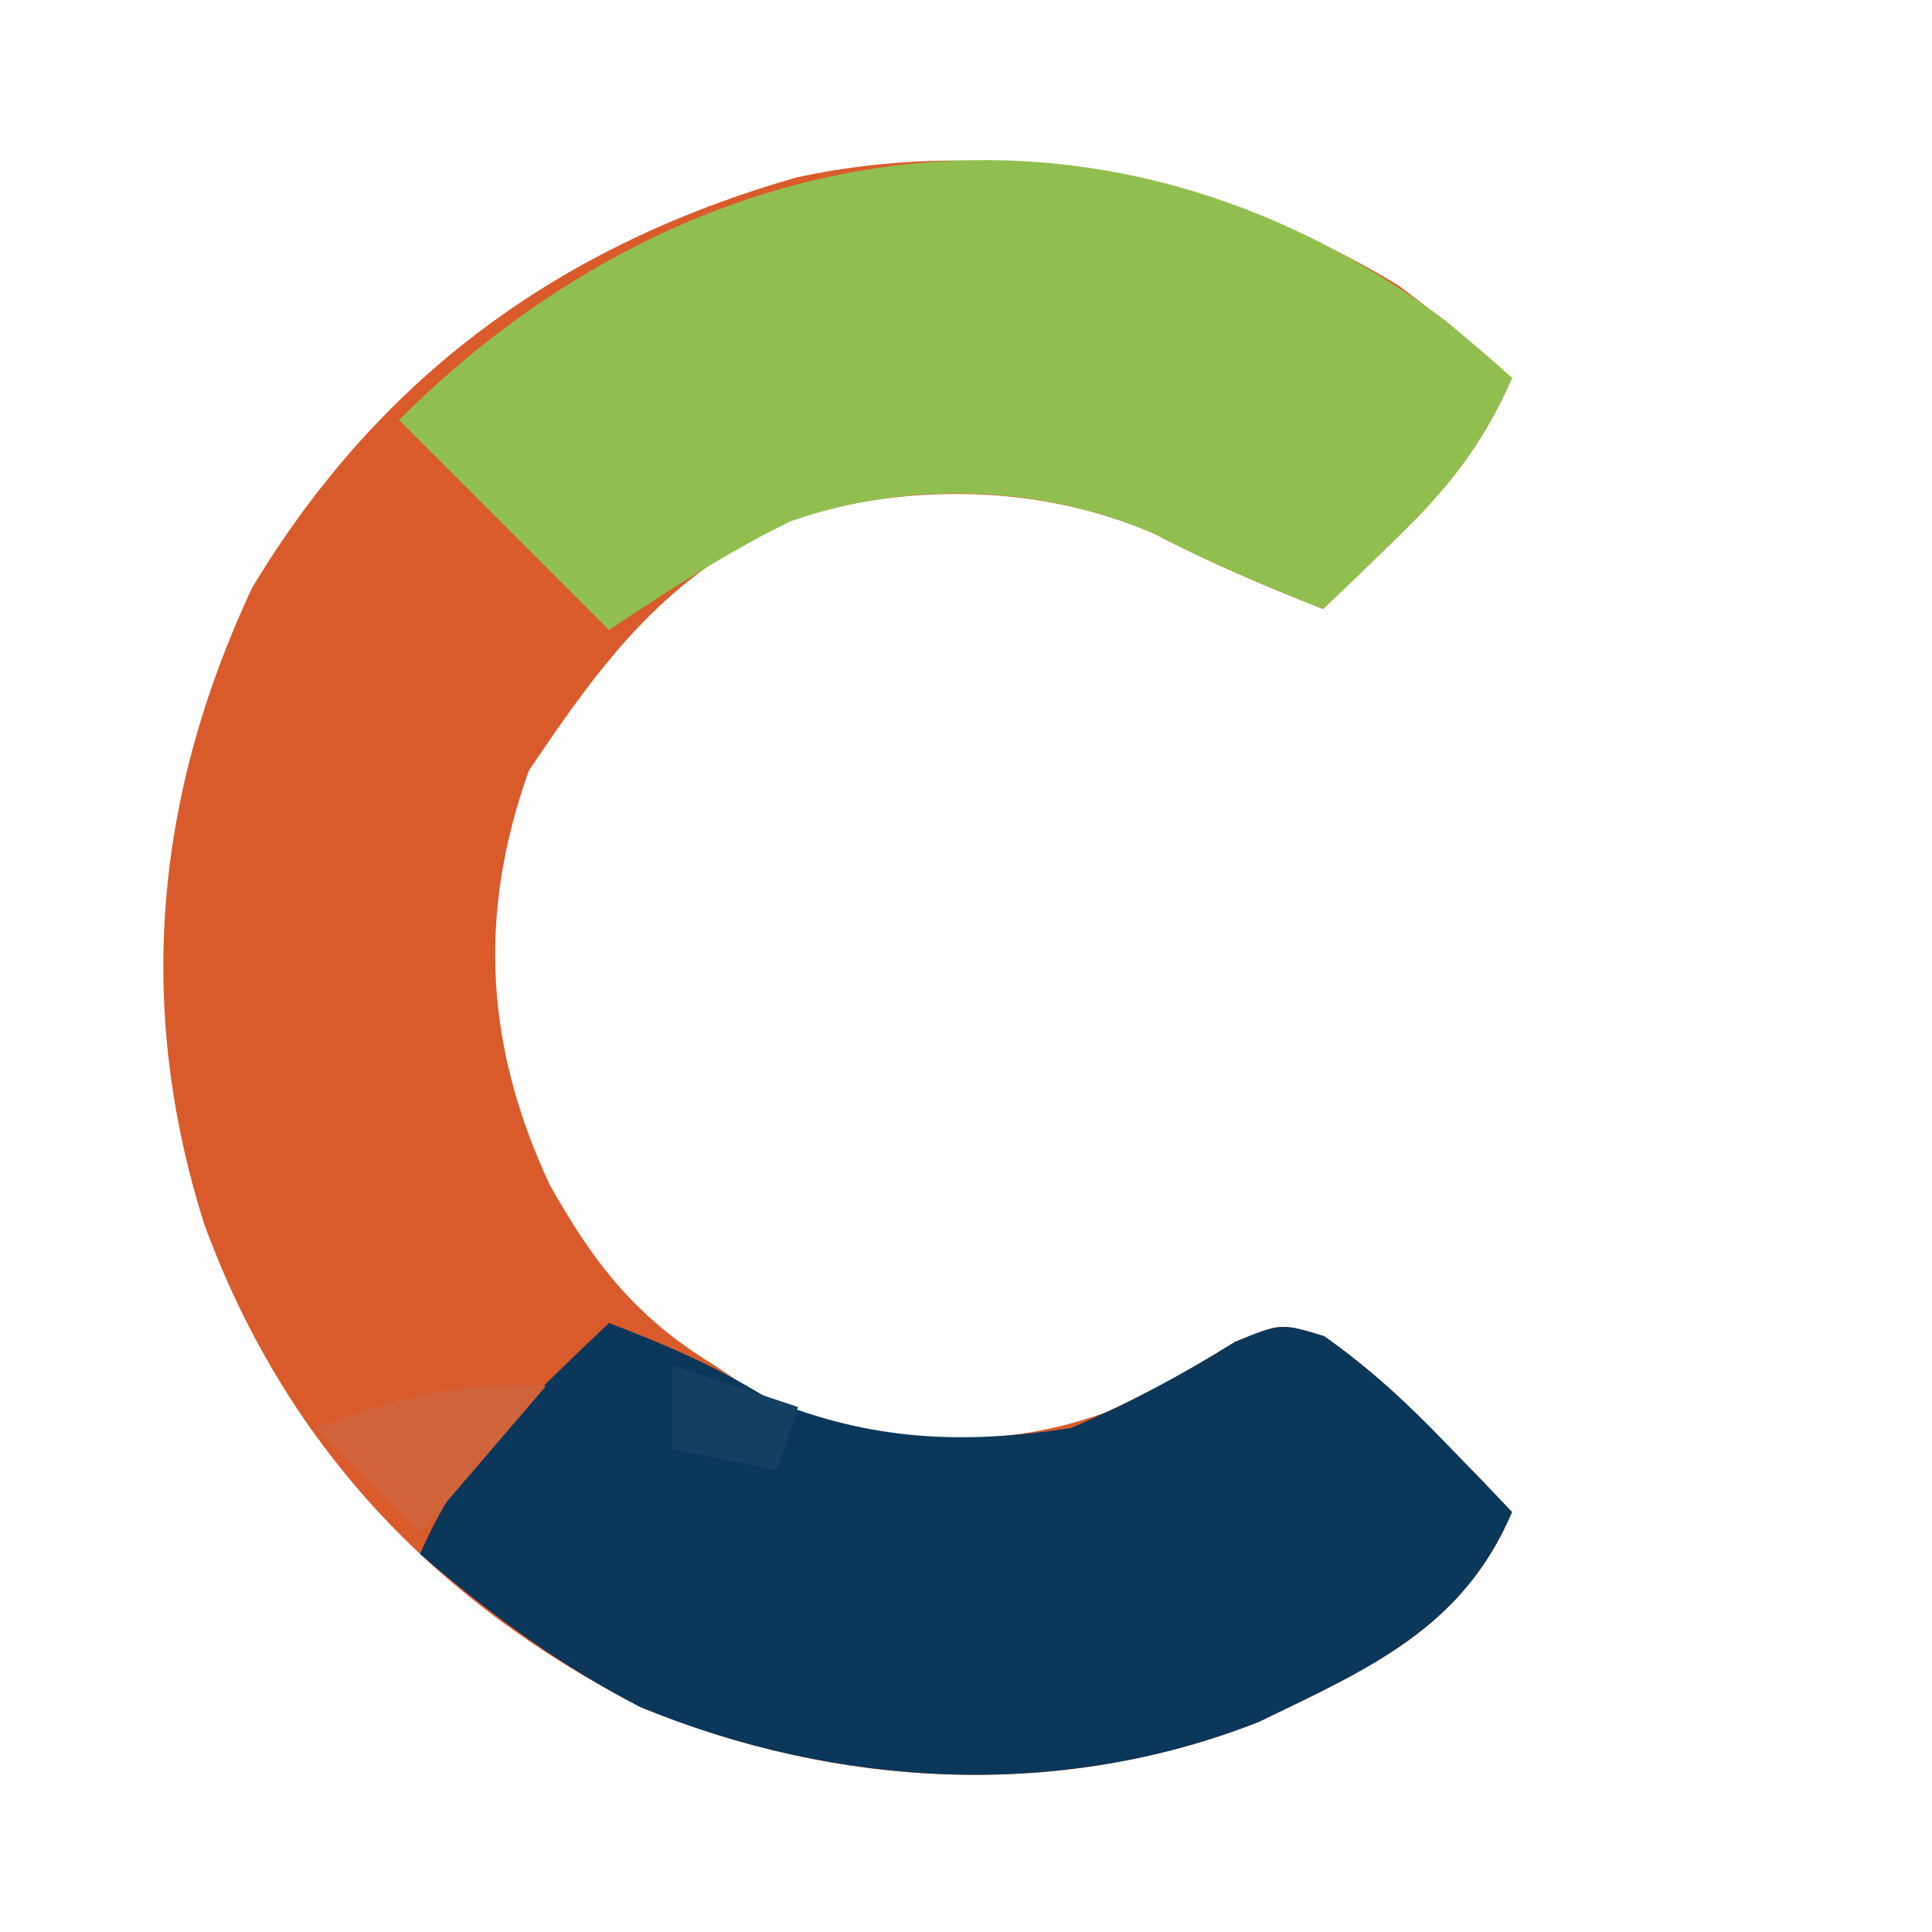
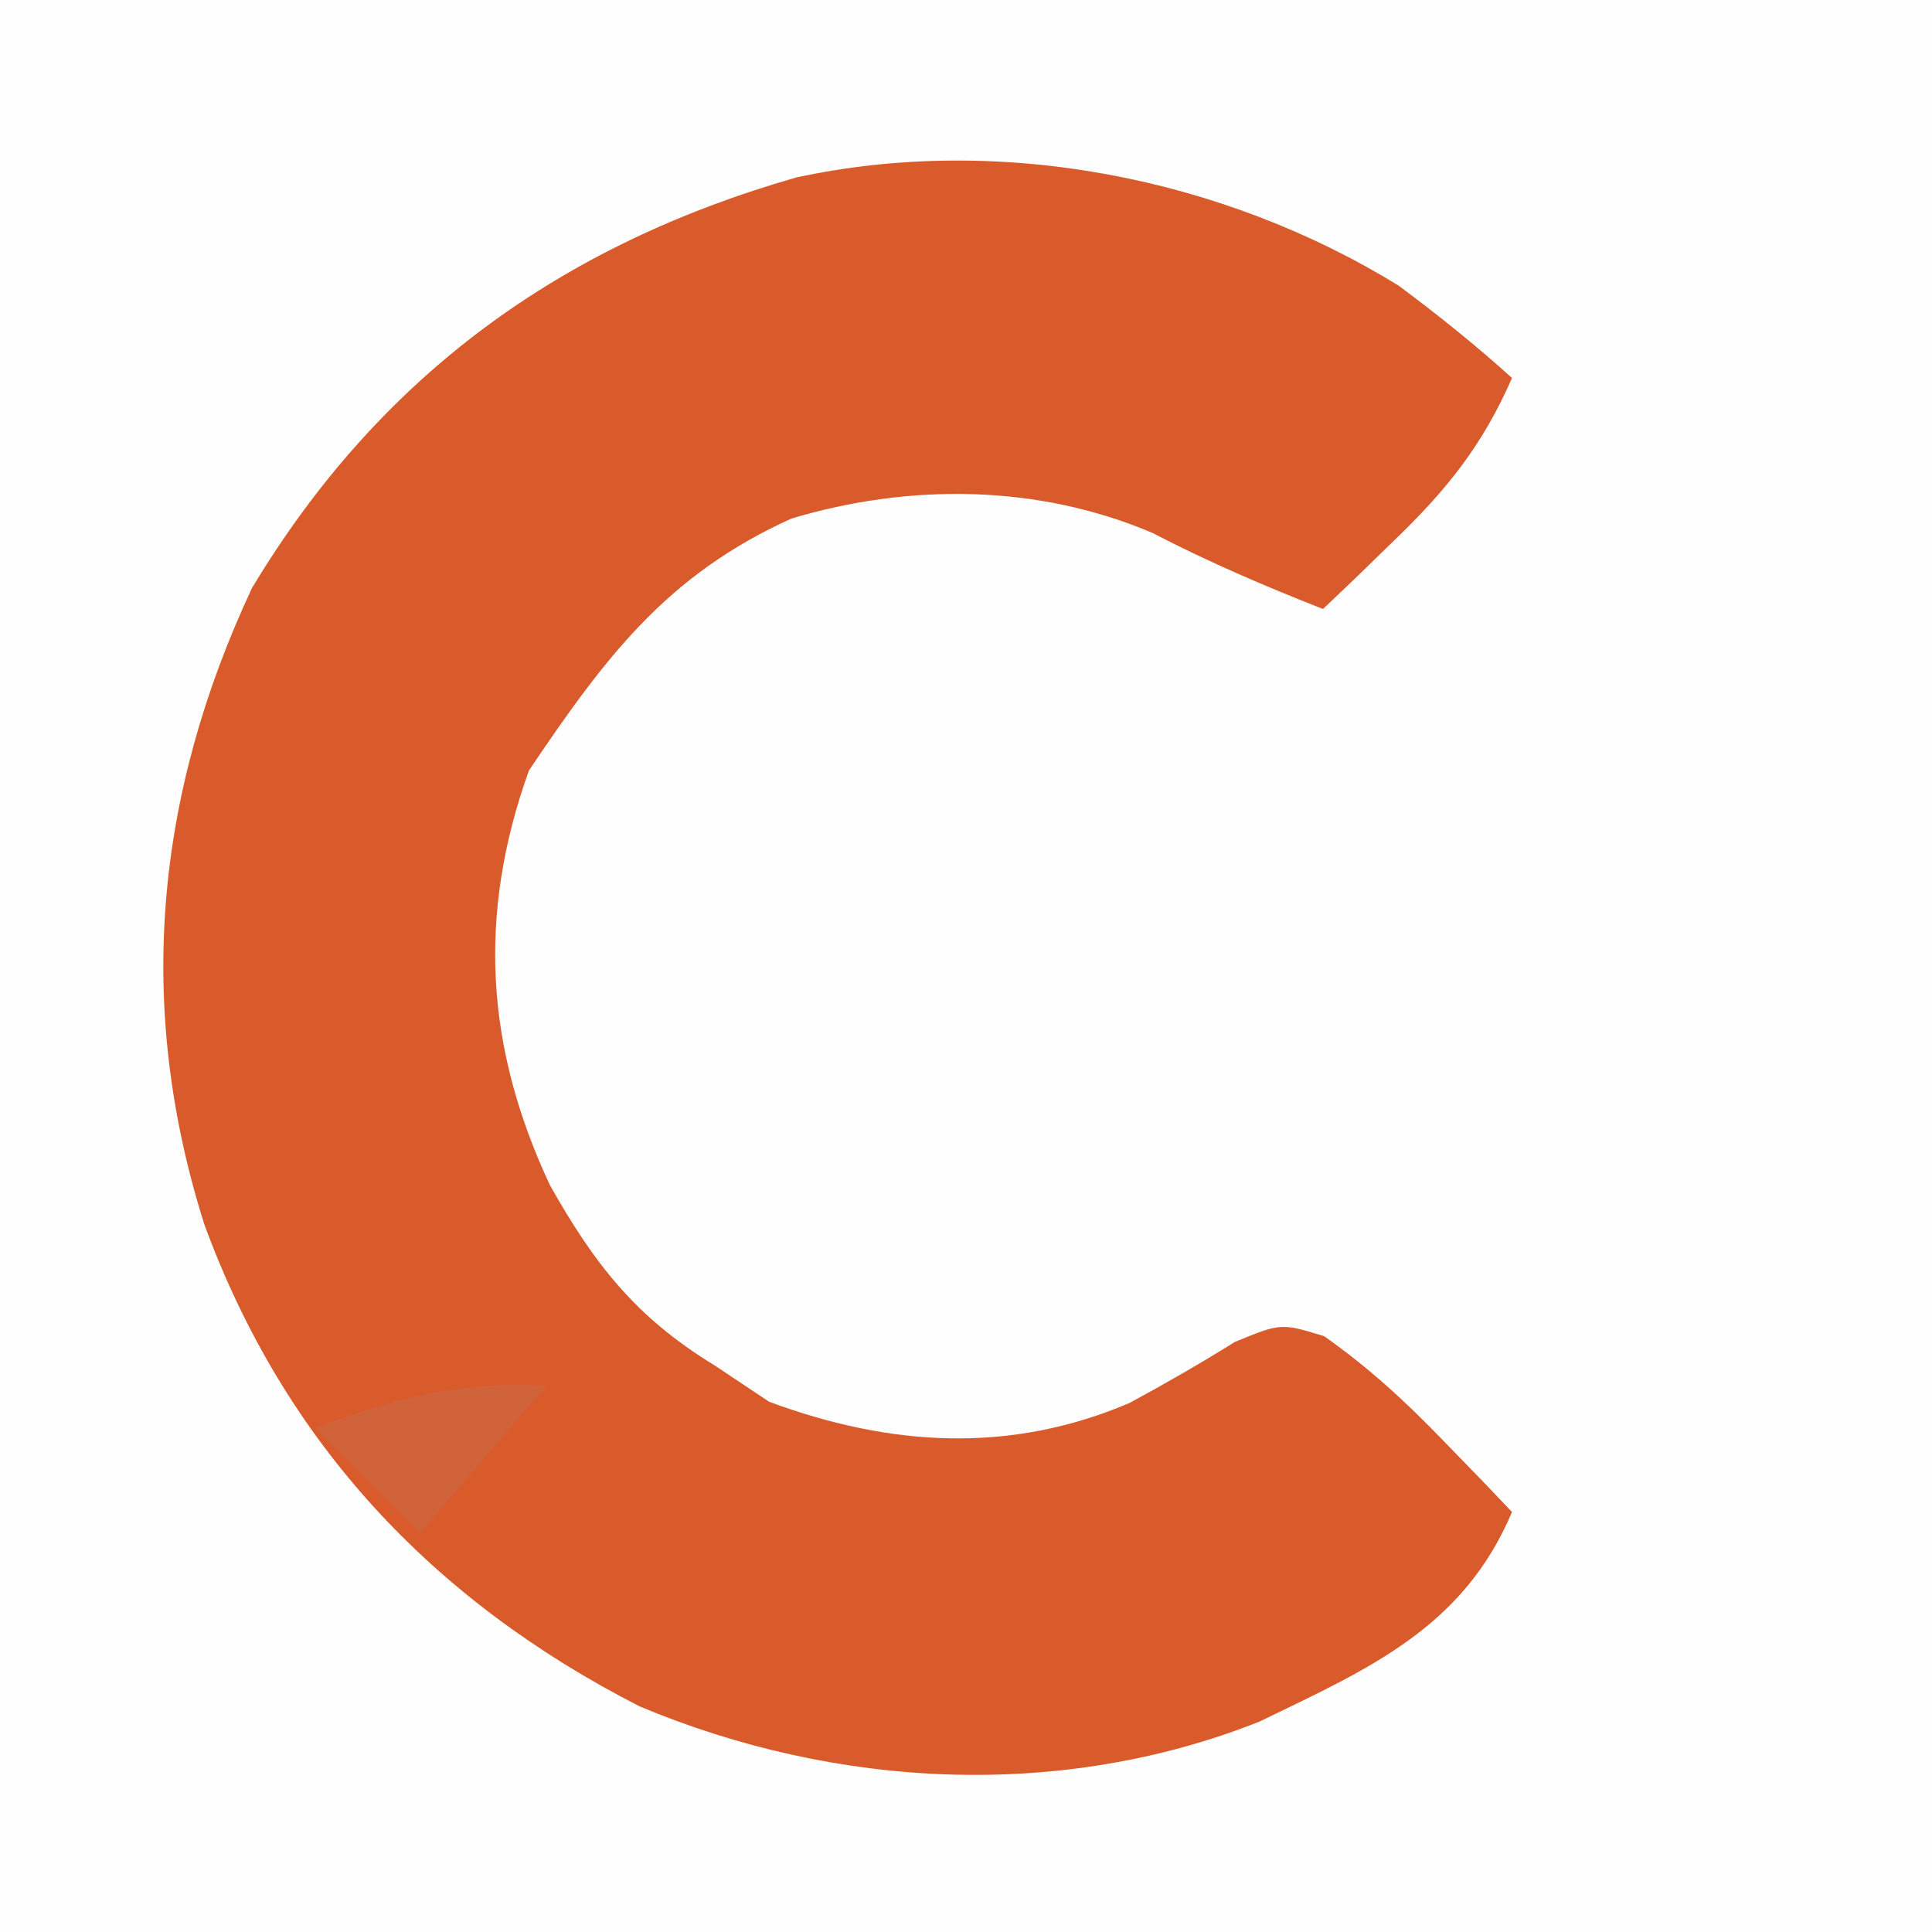
<svg xmlns="http://www.w3.org/2000/svg" height="92" width="92" version="1.1">
  <rect width="100%" height="100%" fill="#808080" stroke="none" />
  <path transform="translate(0,0)" fill="#FDFEFD" d="M0 0 C30.36 0 60.72 0 92 0 C92 30.36 92 60.72 92 92 C61.64 92 31.28 92 0 92 C0 61.64 0 31.28 0 0 Z" />
  <path transform="translate(66.602,13.602)" fill="#D95B2C" d="M0 0 C1.877 1.399 3.664 2.827 5.398 4.398 C3.99 7.614 2.295 9.72 -0.227 12.148 C-0.858 12.762 -1.49 13.376 -2.141 14.008 C-2.623 14.467 -3.105 14.926 -3.602 15.398 C-6.399 14.297 -9.054 13.163 -11.727 11.773 C-17.17 9.461 -23.271 9.401 -28.91 11.09 C-34.868 13.782 -37.804 17.733 -41.414 23.086 C-43.87 29.936 -43.496 36.254 -40.414 42.836 C-38.306 46.579 -36.326 49.128 -32.602 51.398 C-31.302 52.265 -31.302 52.265 -29.977 53.148 C-24.233 55.276 -18.518 55.646 -12.809 53.203 C-11.109 52.284 -9.433 51.318 -7.793 50.297 C-5.602 49.398 -5.602 49.398 -3.551 50.023 C-1.416 51.529 0.337 53.142 2.148 55.023 C2.762 55.655 3.376 56.287 4.008 56.938 C4.696 57.661 4.696 57.661 5.398 58.398 C3.062 63.928 -1.428 65.863 -6.637 68.383 C-16.129 72.144 -26.816 71.566 -36.141 67.656 C-46 62.617 -53.066 55.095 -56.875 44.695 C-60.161 34.308 -59.22 24.265 -54.602 14.398 C-48.517 4.279 -39.9 -1.937 -28.68 -5.152 C-19.003 -7.244 -8.387 -5.163 0 0 Z" />
-   <path transform="translate(68.812,15.25)" fill="#91BF4F" d="M0 0 C1.078 0.898 2.148 1.808 3.188 2.75 C1.779 5.965 0.084 8.072 -2.438 10.5 C-3.069 11.114 -3.701 11.727 -4.352 12.359 C-4.834 12.818 -5.316 13.277 -5.812 13.75 C-8.61 12.648 -11.265 11.514 -13.938 10.125 C-19.373 7.816 -25.62 7.633 -31.191 9.582 C-34.248 11.085 -36.978 12.86 -39.812 14.75 C-43.112 11.45 -46.413 8.15 -49.812 4.75 C-36.072 -8.99 -16.511 -12.311 0 0 Z" />
-   <path transform="translate(29,63)" fill="#0B375B" d="M0 0 C2.722 1.041 5.14 2.086 7.625 3.625 C12.488 5.606 16.82 5.799 22 5 C24.766 3.816 27.256 2.488 29.809 0.898 C32 0 32 0 34.051 0.625 C36.185 2.131 37.938 3.743 39.75 5.625 C40.67 6.572 40.67 6.572 41.609 7.539 C42.298 8.262 42.298 8.262 43 9 C40.664 14.53 36.174 16.465 30.965 18.984 C21.467 22.748 10.834 22.138 1.488 18.289 C-2.365 16.293 -5.716 13.823 -9 11 C-7.592 7.785 -5.897 5.678 -3.375 3.25 C-2.743 2.636 -2.112 2.023 -1.461 1.391 C-0.738 0.702 -0.738 0.702 0 0 Z" />
  <path transform="translate(26,66)" fill="#D1633B" d="M0 0 C-1.98 2.31 -3.96 4.62 -6 7 C-7.65 5.35 -9.3 3.7 -11 2 C-7.177 0.577 -4.087 -0.24 0 0 Z" />
-   <path transform="translate(32,65)" fill="#164061" d="M0 0 C1.98 0.66 3.96 1.32 6 2 C5.67 2.99 5.34 3.98 5 5 C3.35 4.67 1.7 4.34 0 4 C0 2.68 0 1.36 0 0 Z" />
</svg>